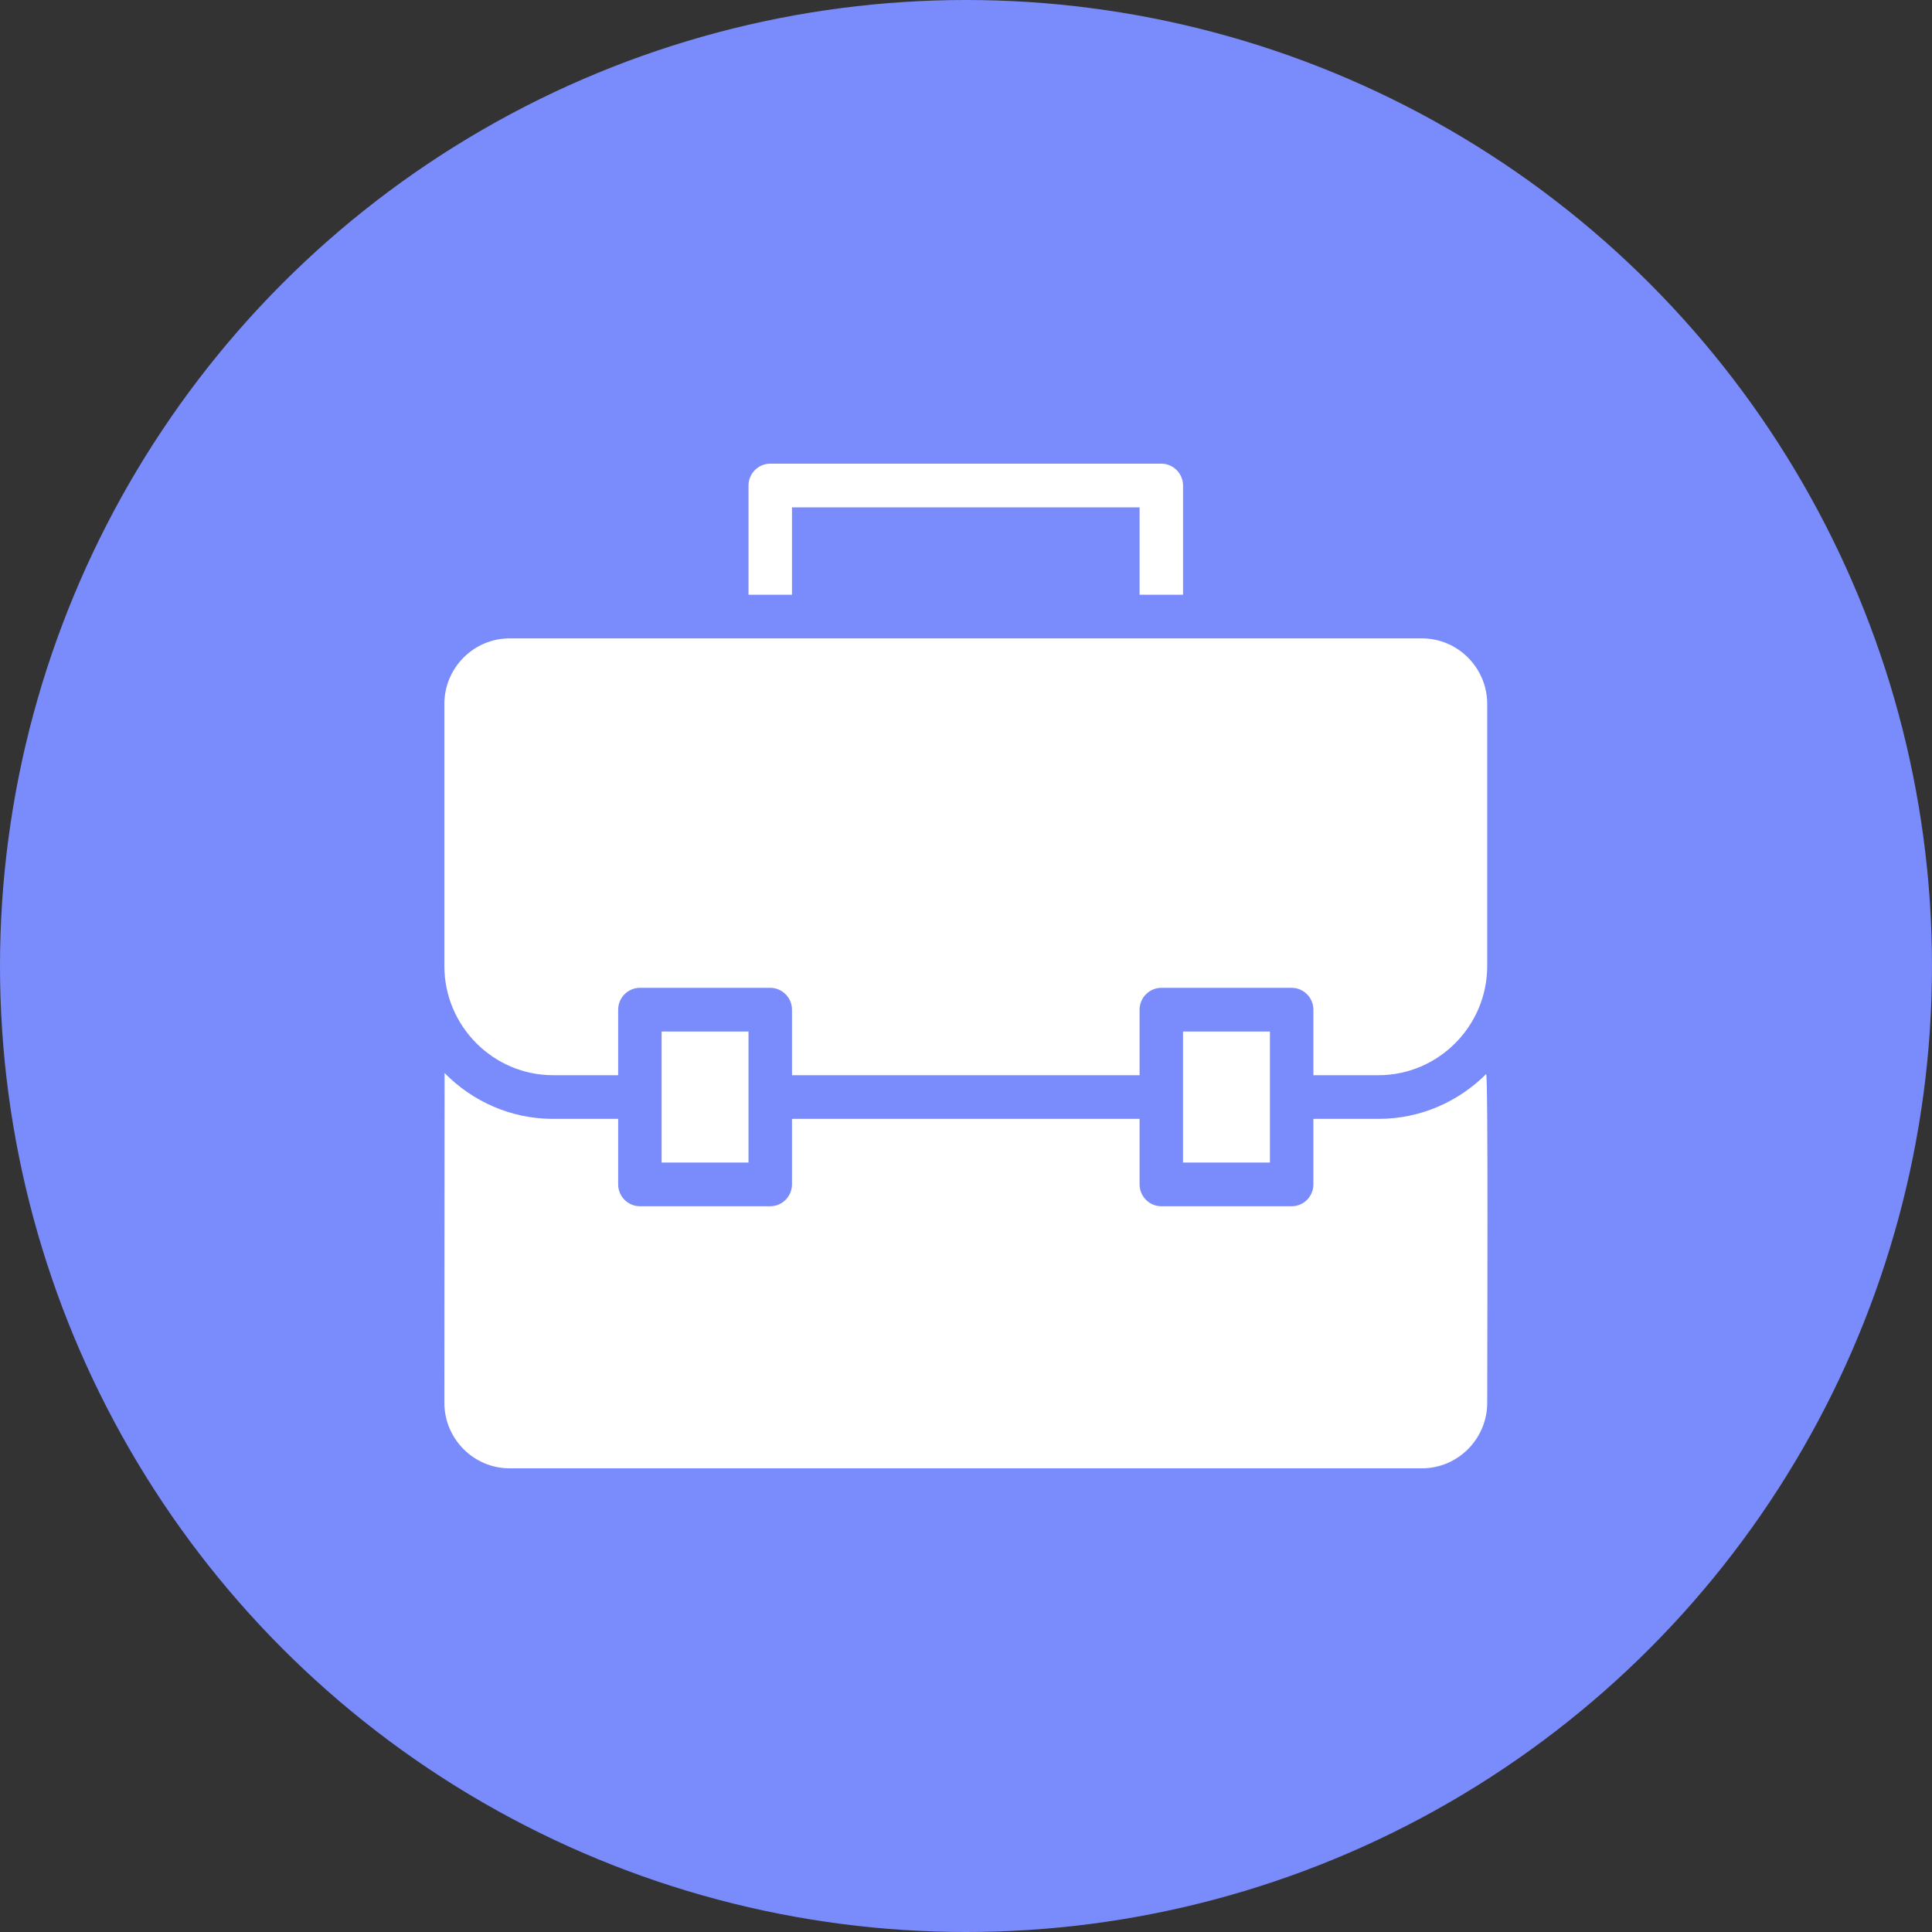
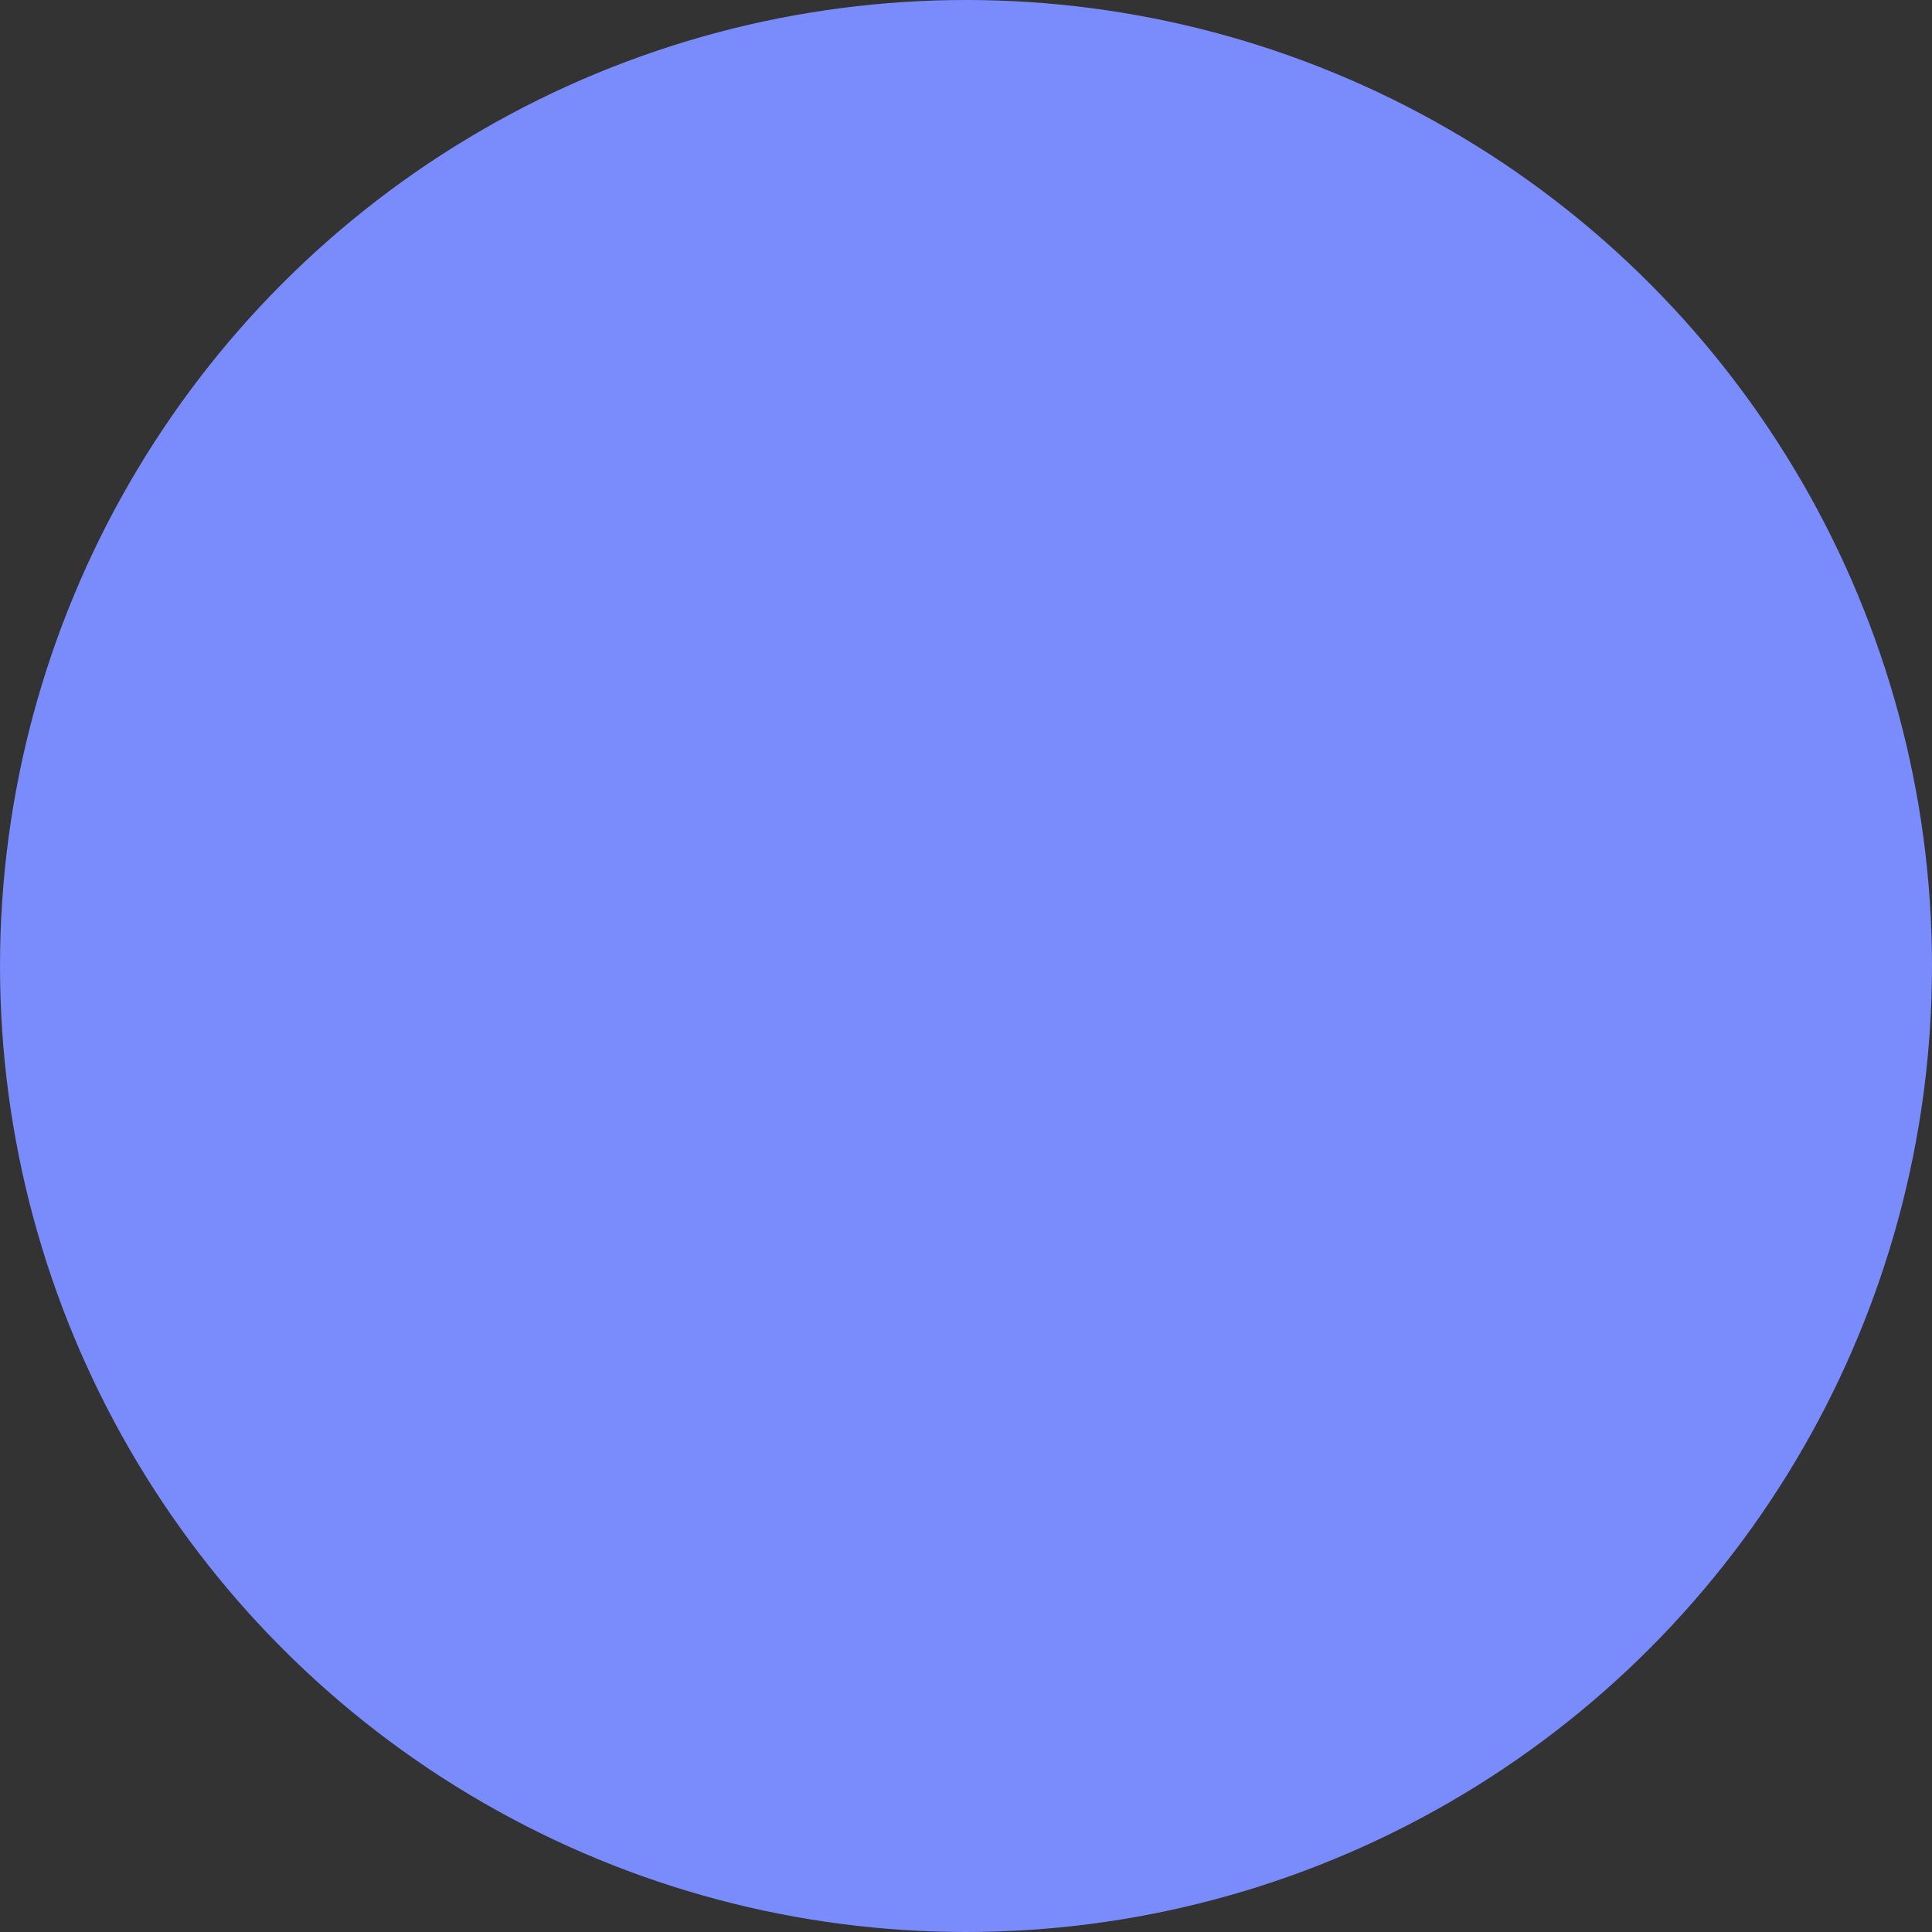
<svg xmlns="http://www.w3.org/2000/svg" width="100px" height="100px" viewBox="0 0 100 100" version="1.1">
  <rect x="0" y="0" width="100" height="100" fill="#333333" stroke="none" />
  <title>/web/img/icons/Icon_Selbstaendige</title>
  <desc>Created with Sketch.</desc>
  <defs />
  <g id="Web" stroke="none" stroke-width="1" fill="none" fill-rule="evenodd">
    <g id="/web/img/icons/Icon_Selbstaendige">
      <circle id="Oval" fill="#7A8BFB" cx="50" cy="50" r="50" />
      <g id="briefcase" transform="translate(23, 24)" fill="#FFFFFF">
        <g id="briefcase-icon">
-           <path d="M53.978,48.609 C53.978,50.474 52.459,52 50.604,52 L3.374,52 C1.518,52 0,50.474 0,48.609 L0.011,31.539 C1.439,32.997 3.43,33.913 5.623,33.913 L8.996,33.913 L8.996,37.304 C8.996,37.926 9.502,38.435 10.121,38.435 L16.868,38.435 C17.486,38.435 17.993,37.926 17.993,37.304 L17.993,33.913 L35.985,33.913 L35.985,37.304 C35.985,37.926 36.491,38.435 37.11,38.435 L43.857,38.435 C44.475,38.435 44.981,37.926 44.981,37.304 L44.981,33.913 L48.355,33.913 C50.525,33.913 52.493,33.02 53.921,31.596 C54.034,31.471 53.978,45.896 53.978,48.609 L53.978,48.609 Z M15.743,6.783 L15.743,1.13 C15.743,0.509 16.249,0 16.868,0 L37.11,0 C37.728,0 38.234,0.509 38.234,1.13 L38.234,6.783 L35.985,6.783 L35.985,2.261 L17.993,2.261 L17.993,6.783 L15.743,6.783 L15.743,6.783 Z M44.981,31.652 L44.981,28.261 C44.981,27.639 44.475,27.13 43.857,27.13 L37.11,27.13 C36.491,27.13 35.985,27.639 35.985,28.261 L35.985,31.652 L17.993,31.652 L17.993,28.261 C17.993,27.639 17.486,27.13 16.868,27.13 L10.121,27.13 C9.502,27.13 8.996,27.639 8.996,28.261 L8.996,31.652 L5.623,31.652 C2.53,31.652 0,29.109 0,26 L0,12.435 C0,10.57 1.518,9.043 3.374,9.043 L50.604,9.043 C52.459,9.043 53.978,10.57 53.978,12.435 L53.978,26 C53.978,29.109 51.447,31.652 48.355,31.652 L44.981,31.652 L44.981,31.652 Z M42.732,29.391 L38.234,29.391 L38.234,36.174 L42.732,36.174 L42.732,29.391 L42.732,29.391 Z M15.743,29.391 L11.245,29.391 L11.245,36.174 L15.743,36.174 L15.743,29.391 L15.743,29.391 Z" id="curve28" />
-         </g>
+           </g>
      </g>
    </g>
  </g>
</svg>